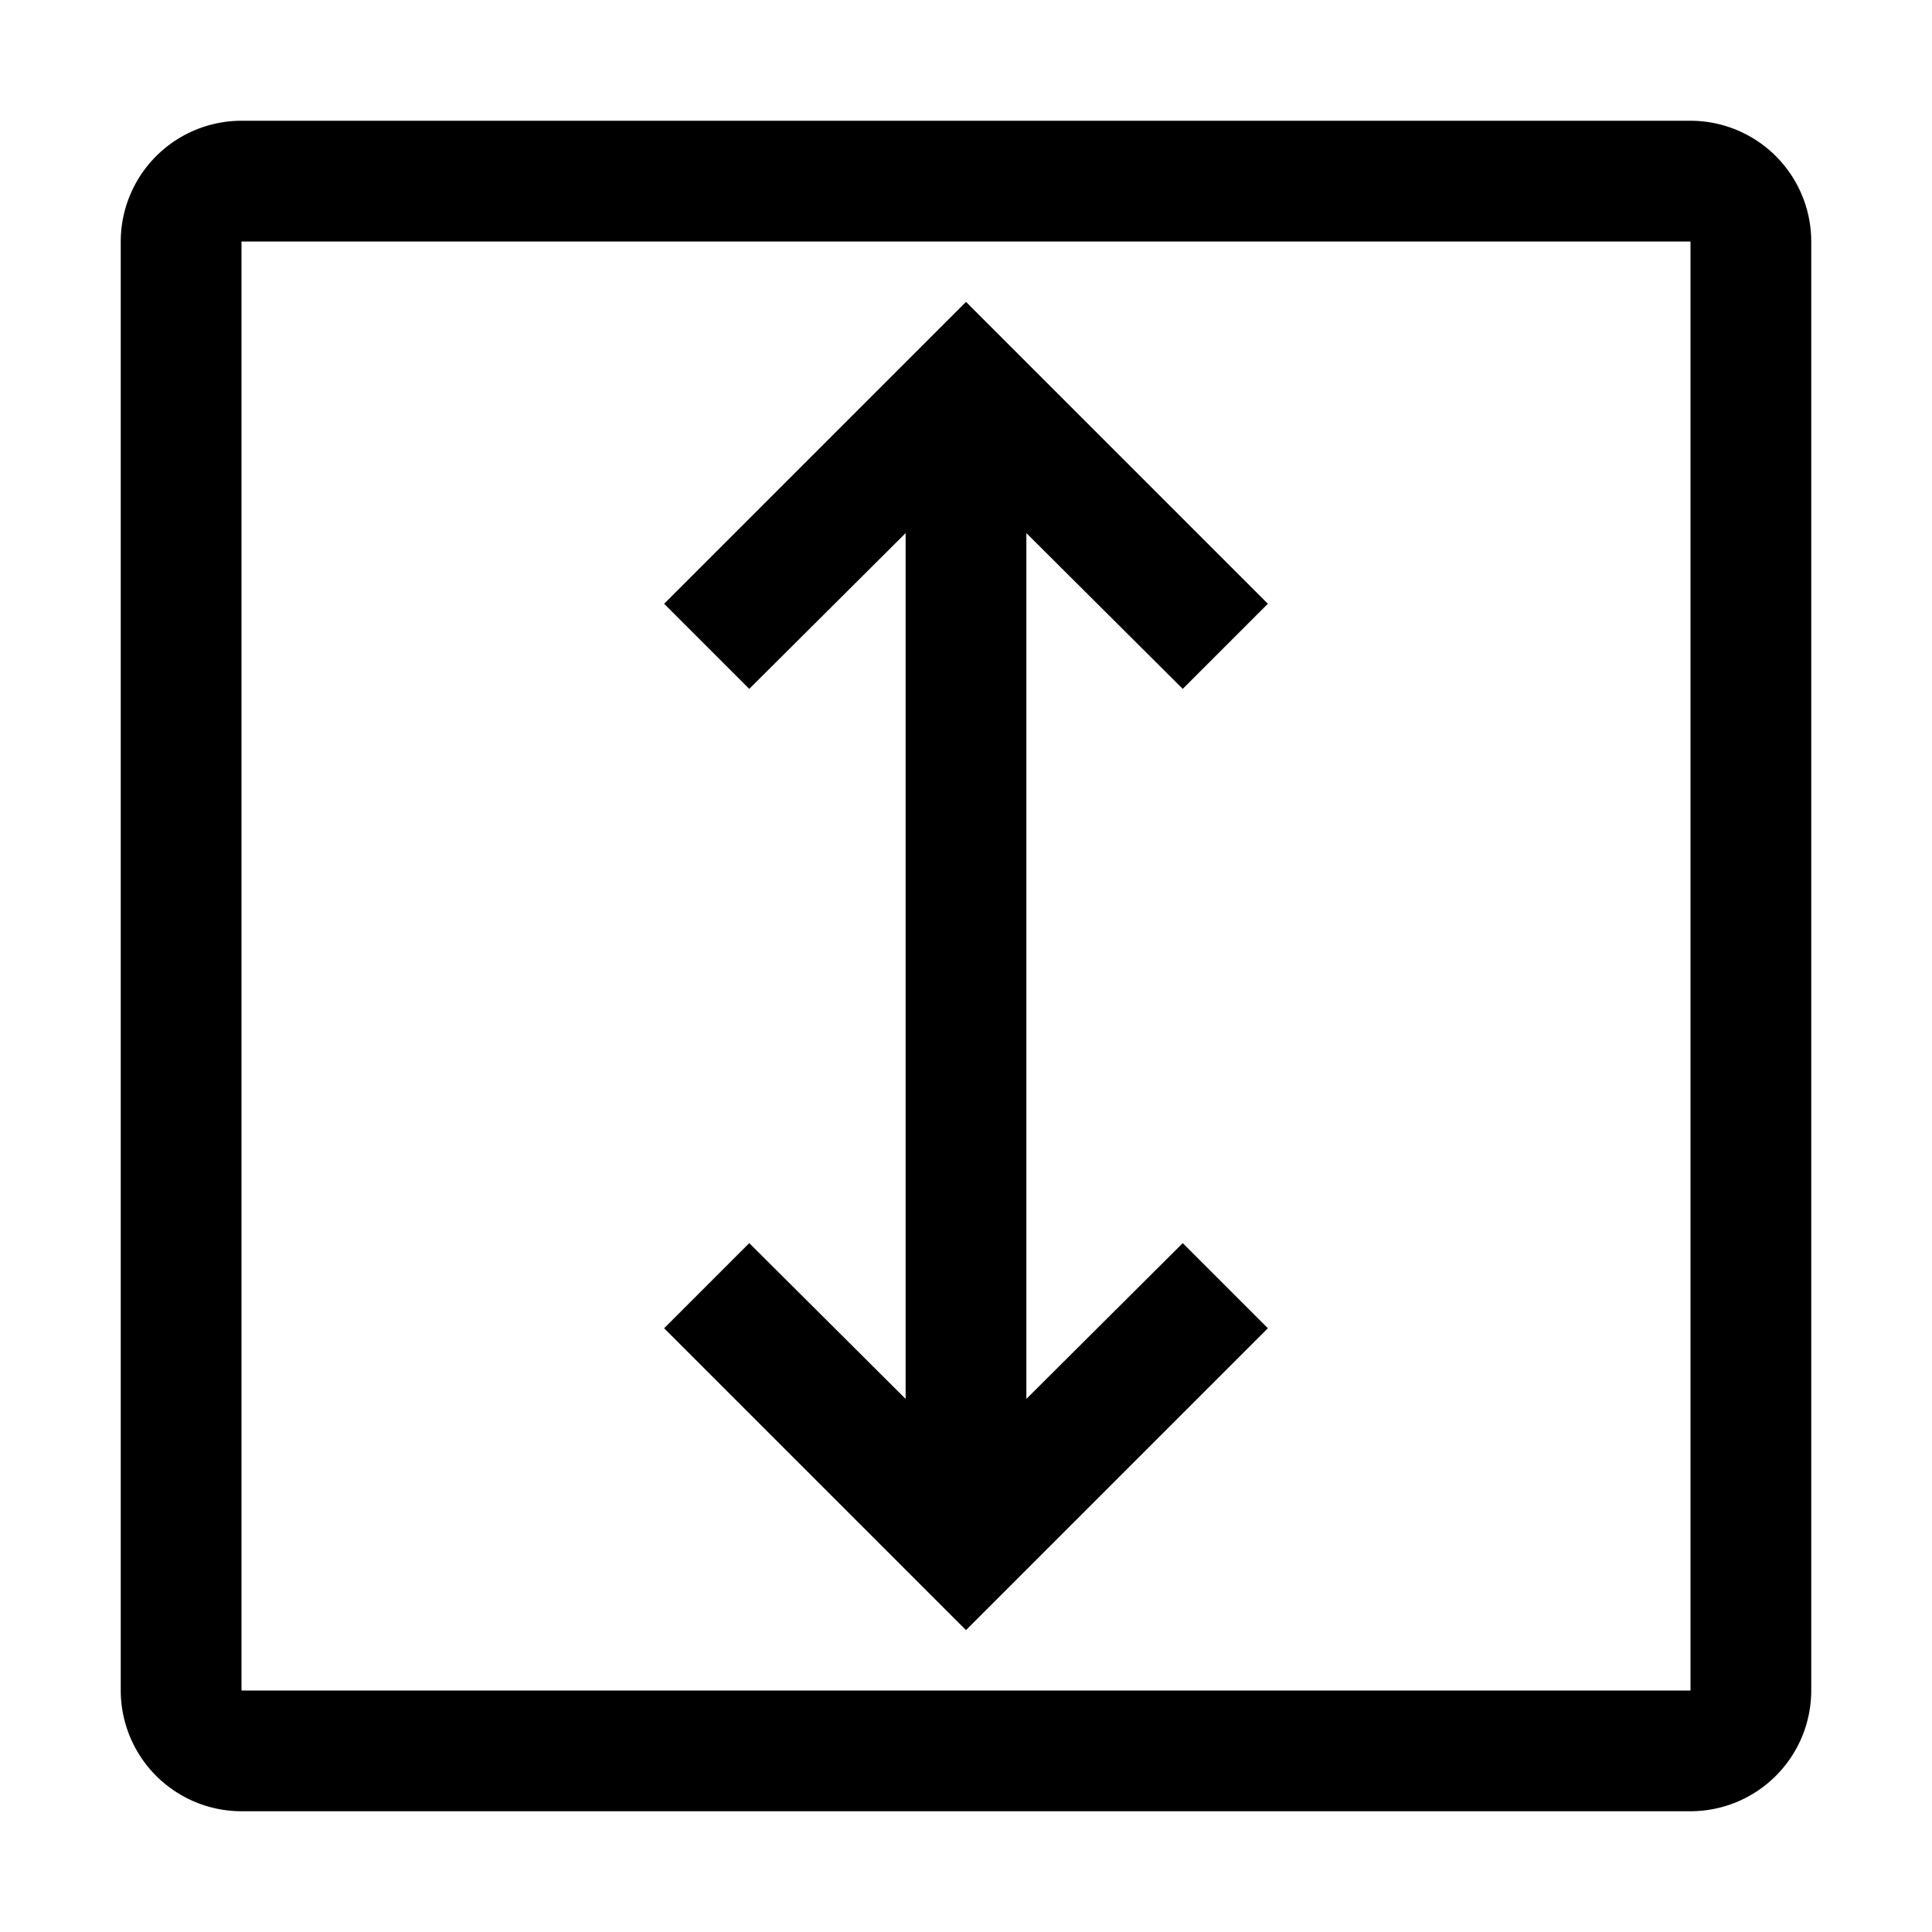
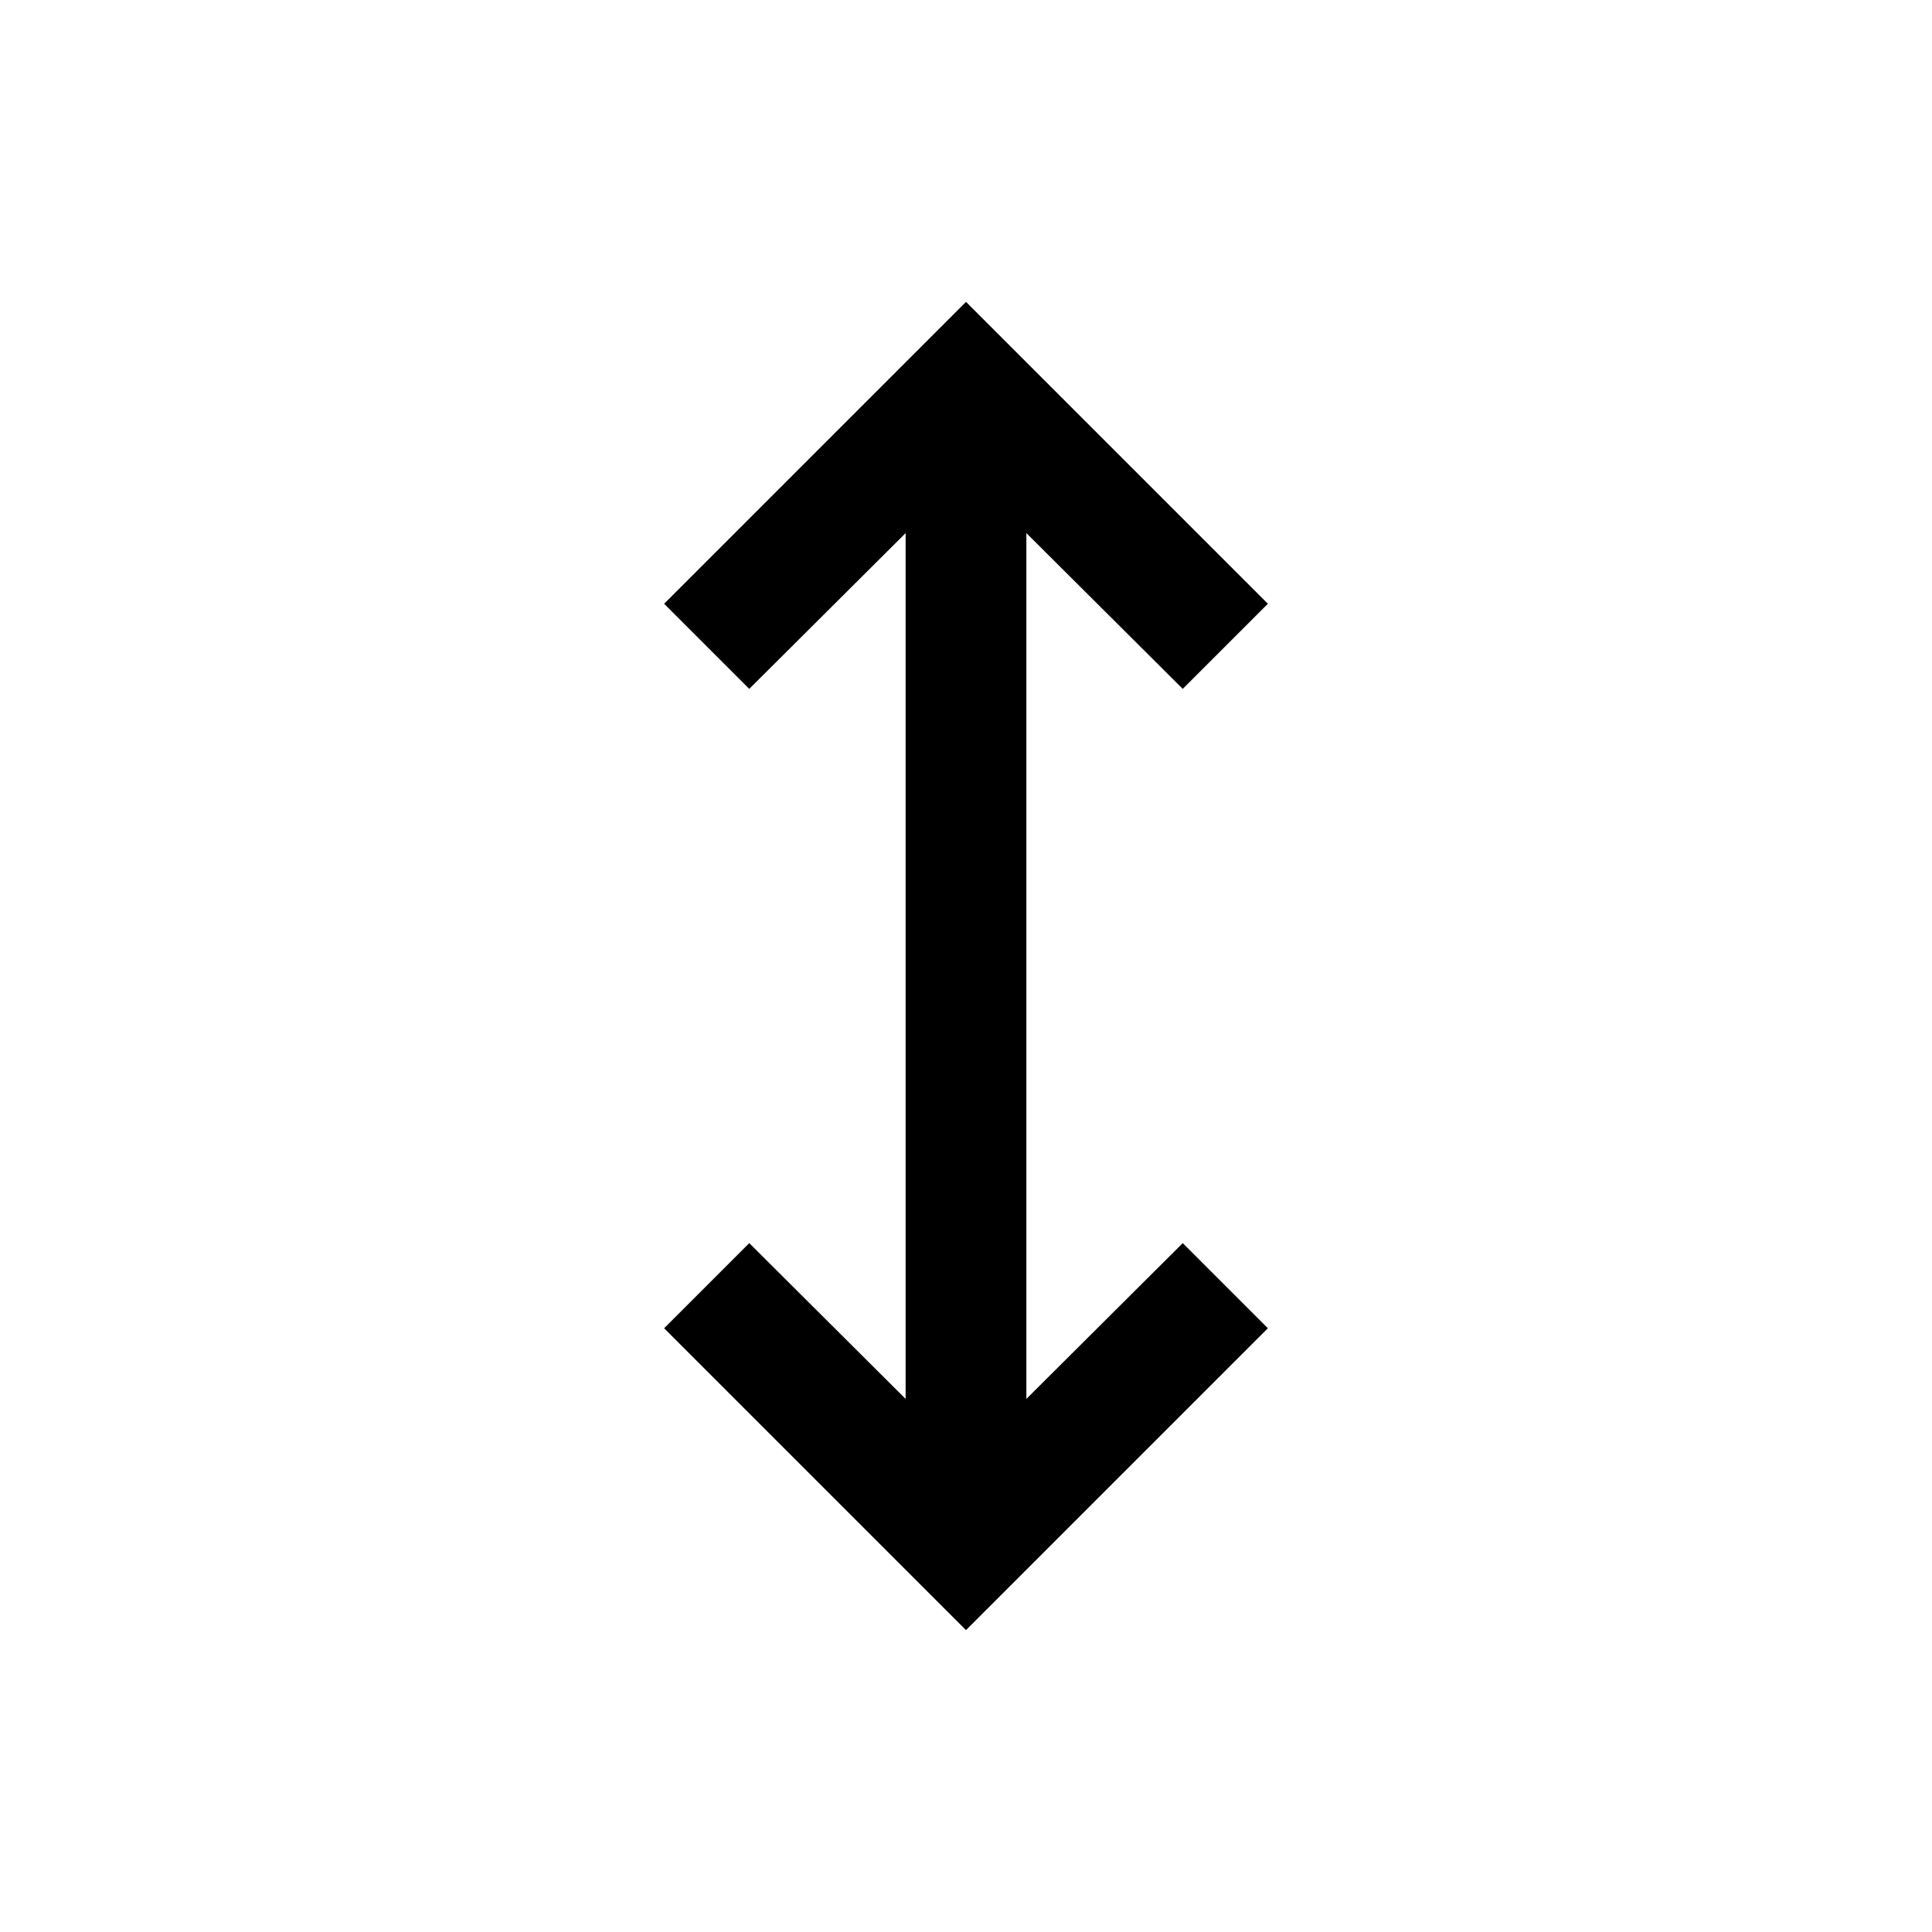
<svg xmlns="http://www.w3.org/2000/svg" width="800" height="800" viewBox="0 0 32 32">
  <path fill="currentColor" d="m11 10l1.41 1.41L15 8.83v14.34l-2.59-2.58L11 22l5 5l5-5l-1.41-1.41L17 23.17V8.83l2.59 2.58L21 10l-5-5z" />
-   <path fill="currentColor" d="M28 30H4a2.002 2.002 0 0 1-2-2V4a2.002 2.002 0 0 1 2-2h24a2.002 2.002 0 0 1 2 2v24a2.002 2.002 0 0 1-2 2M4 4v24h24V4Z" />
</svg>